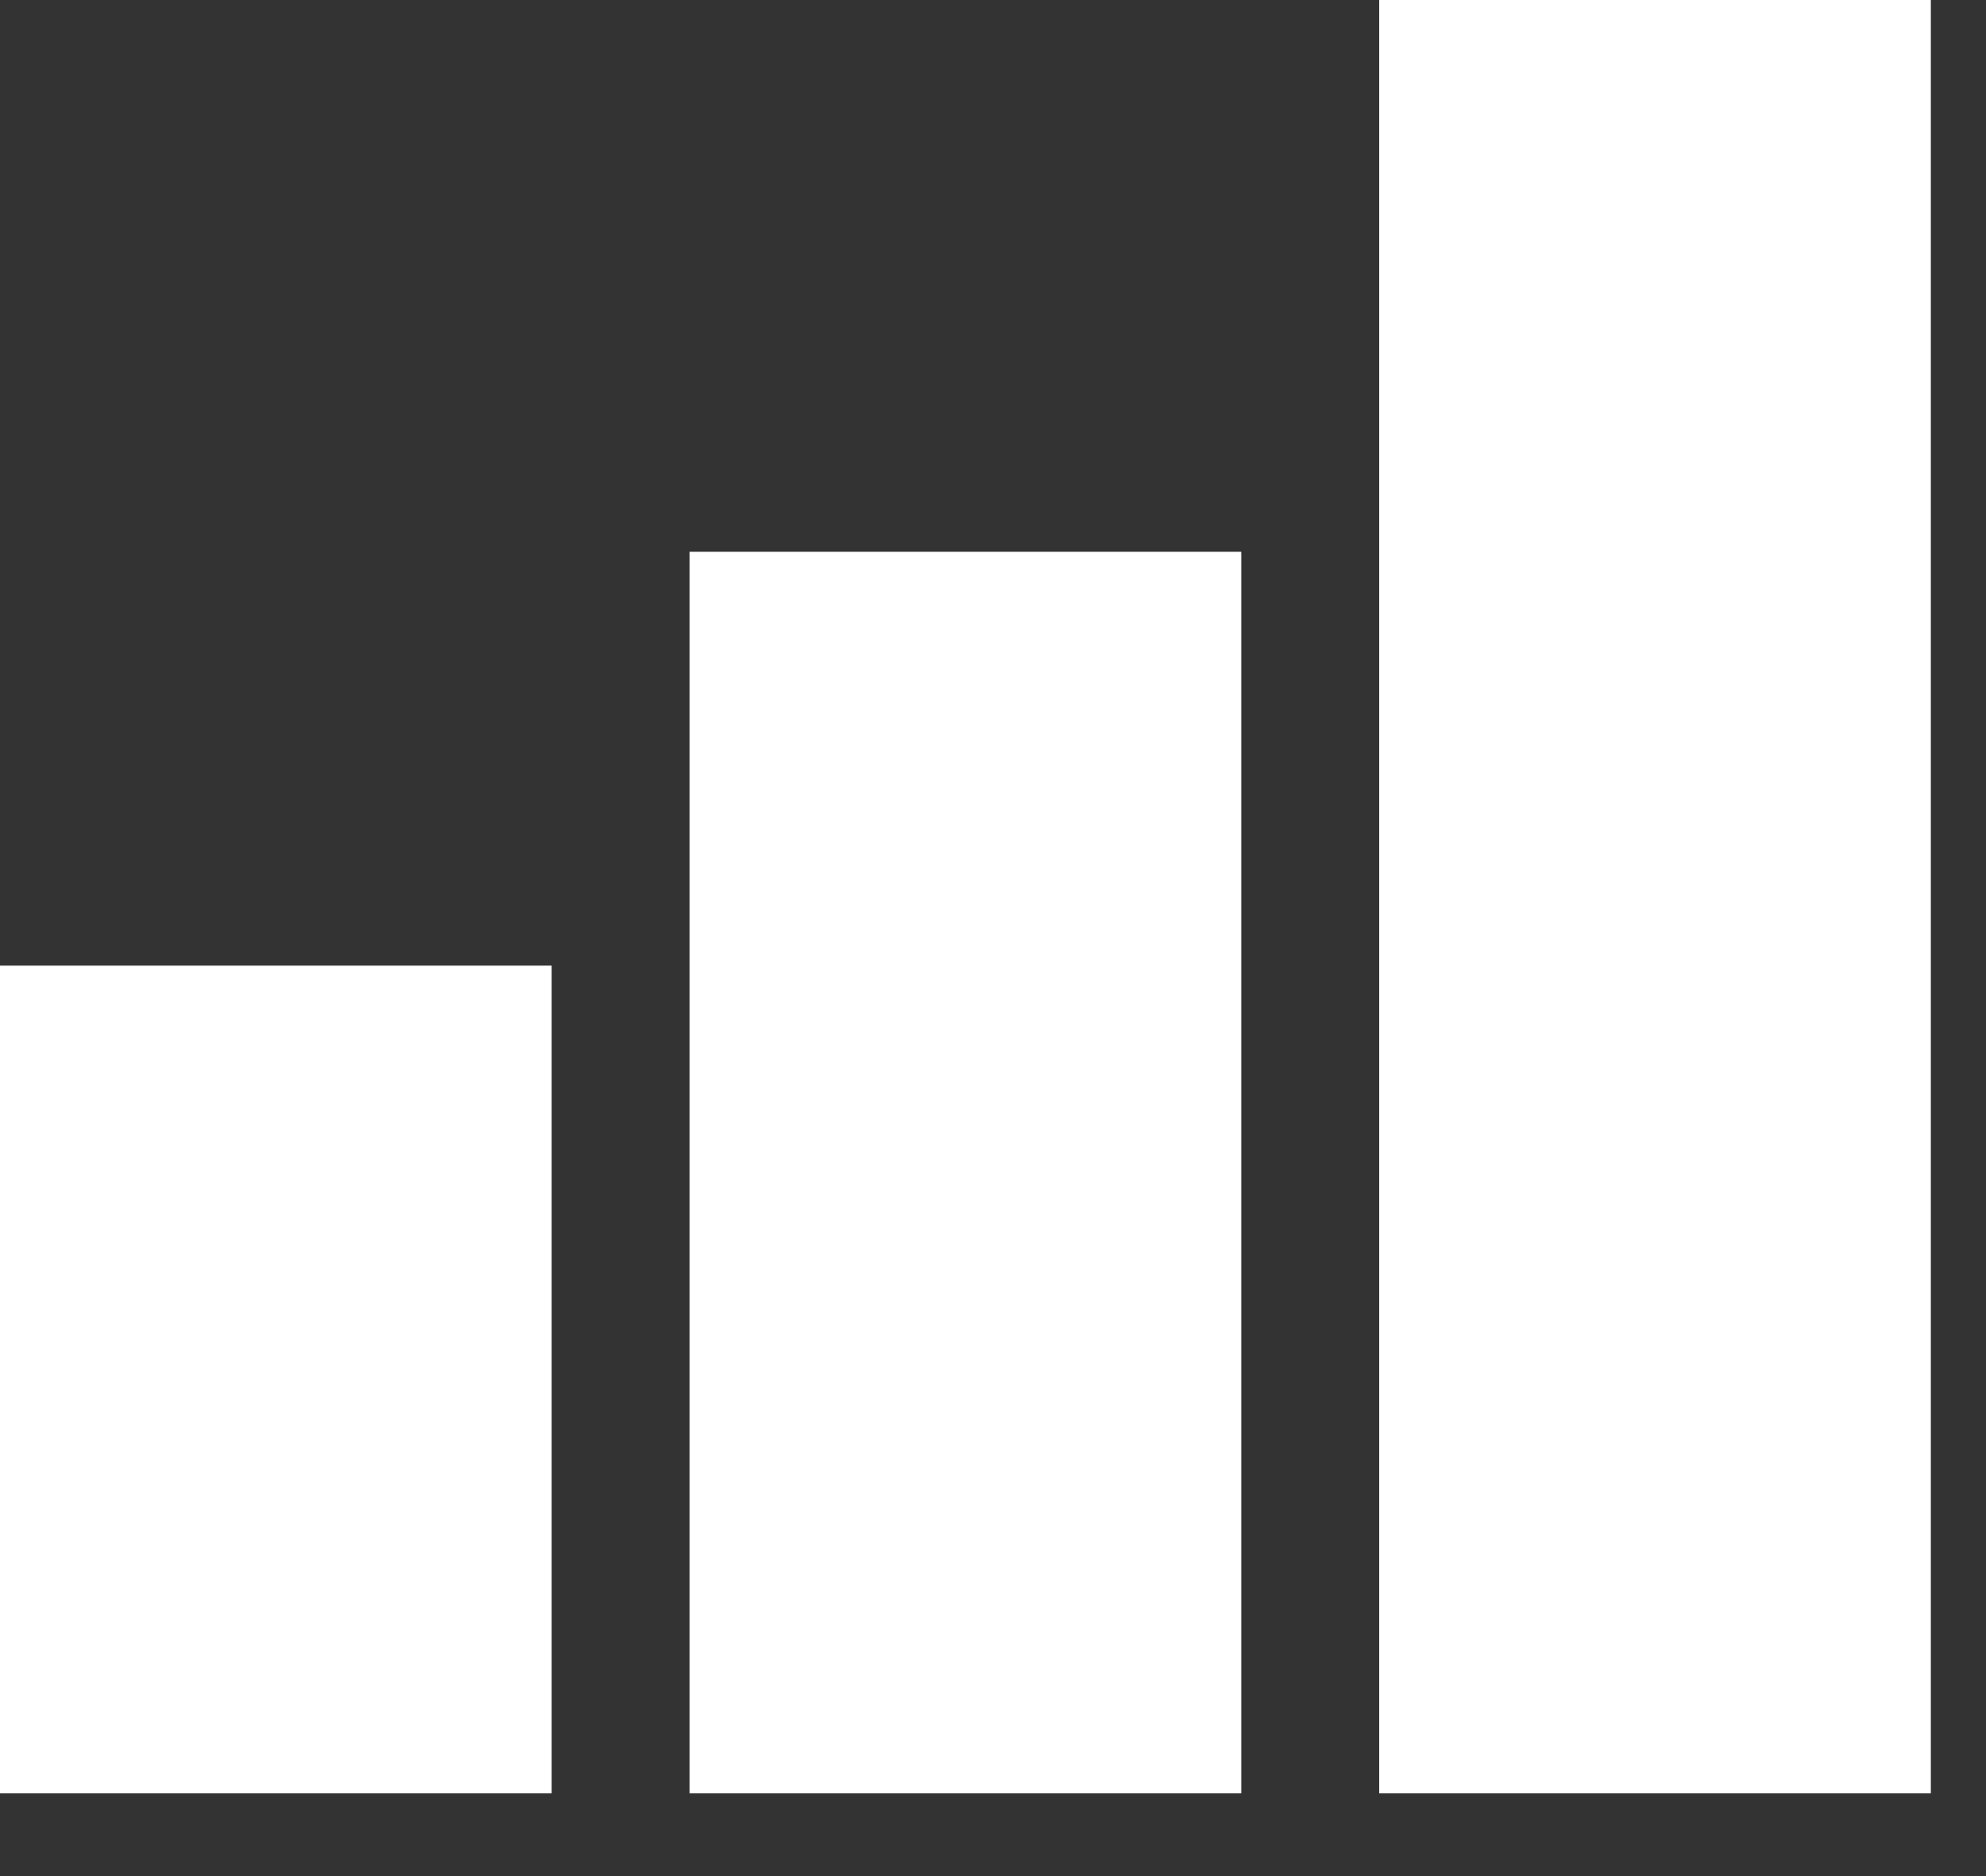
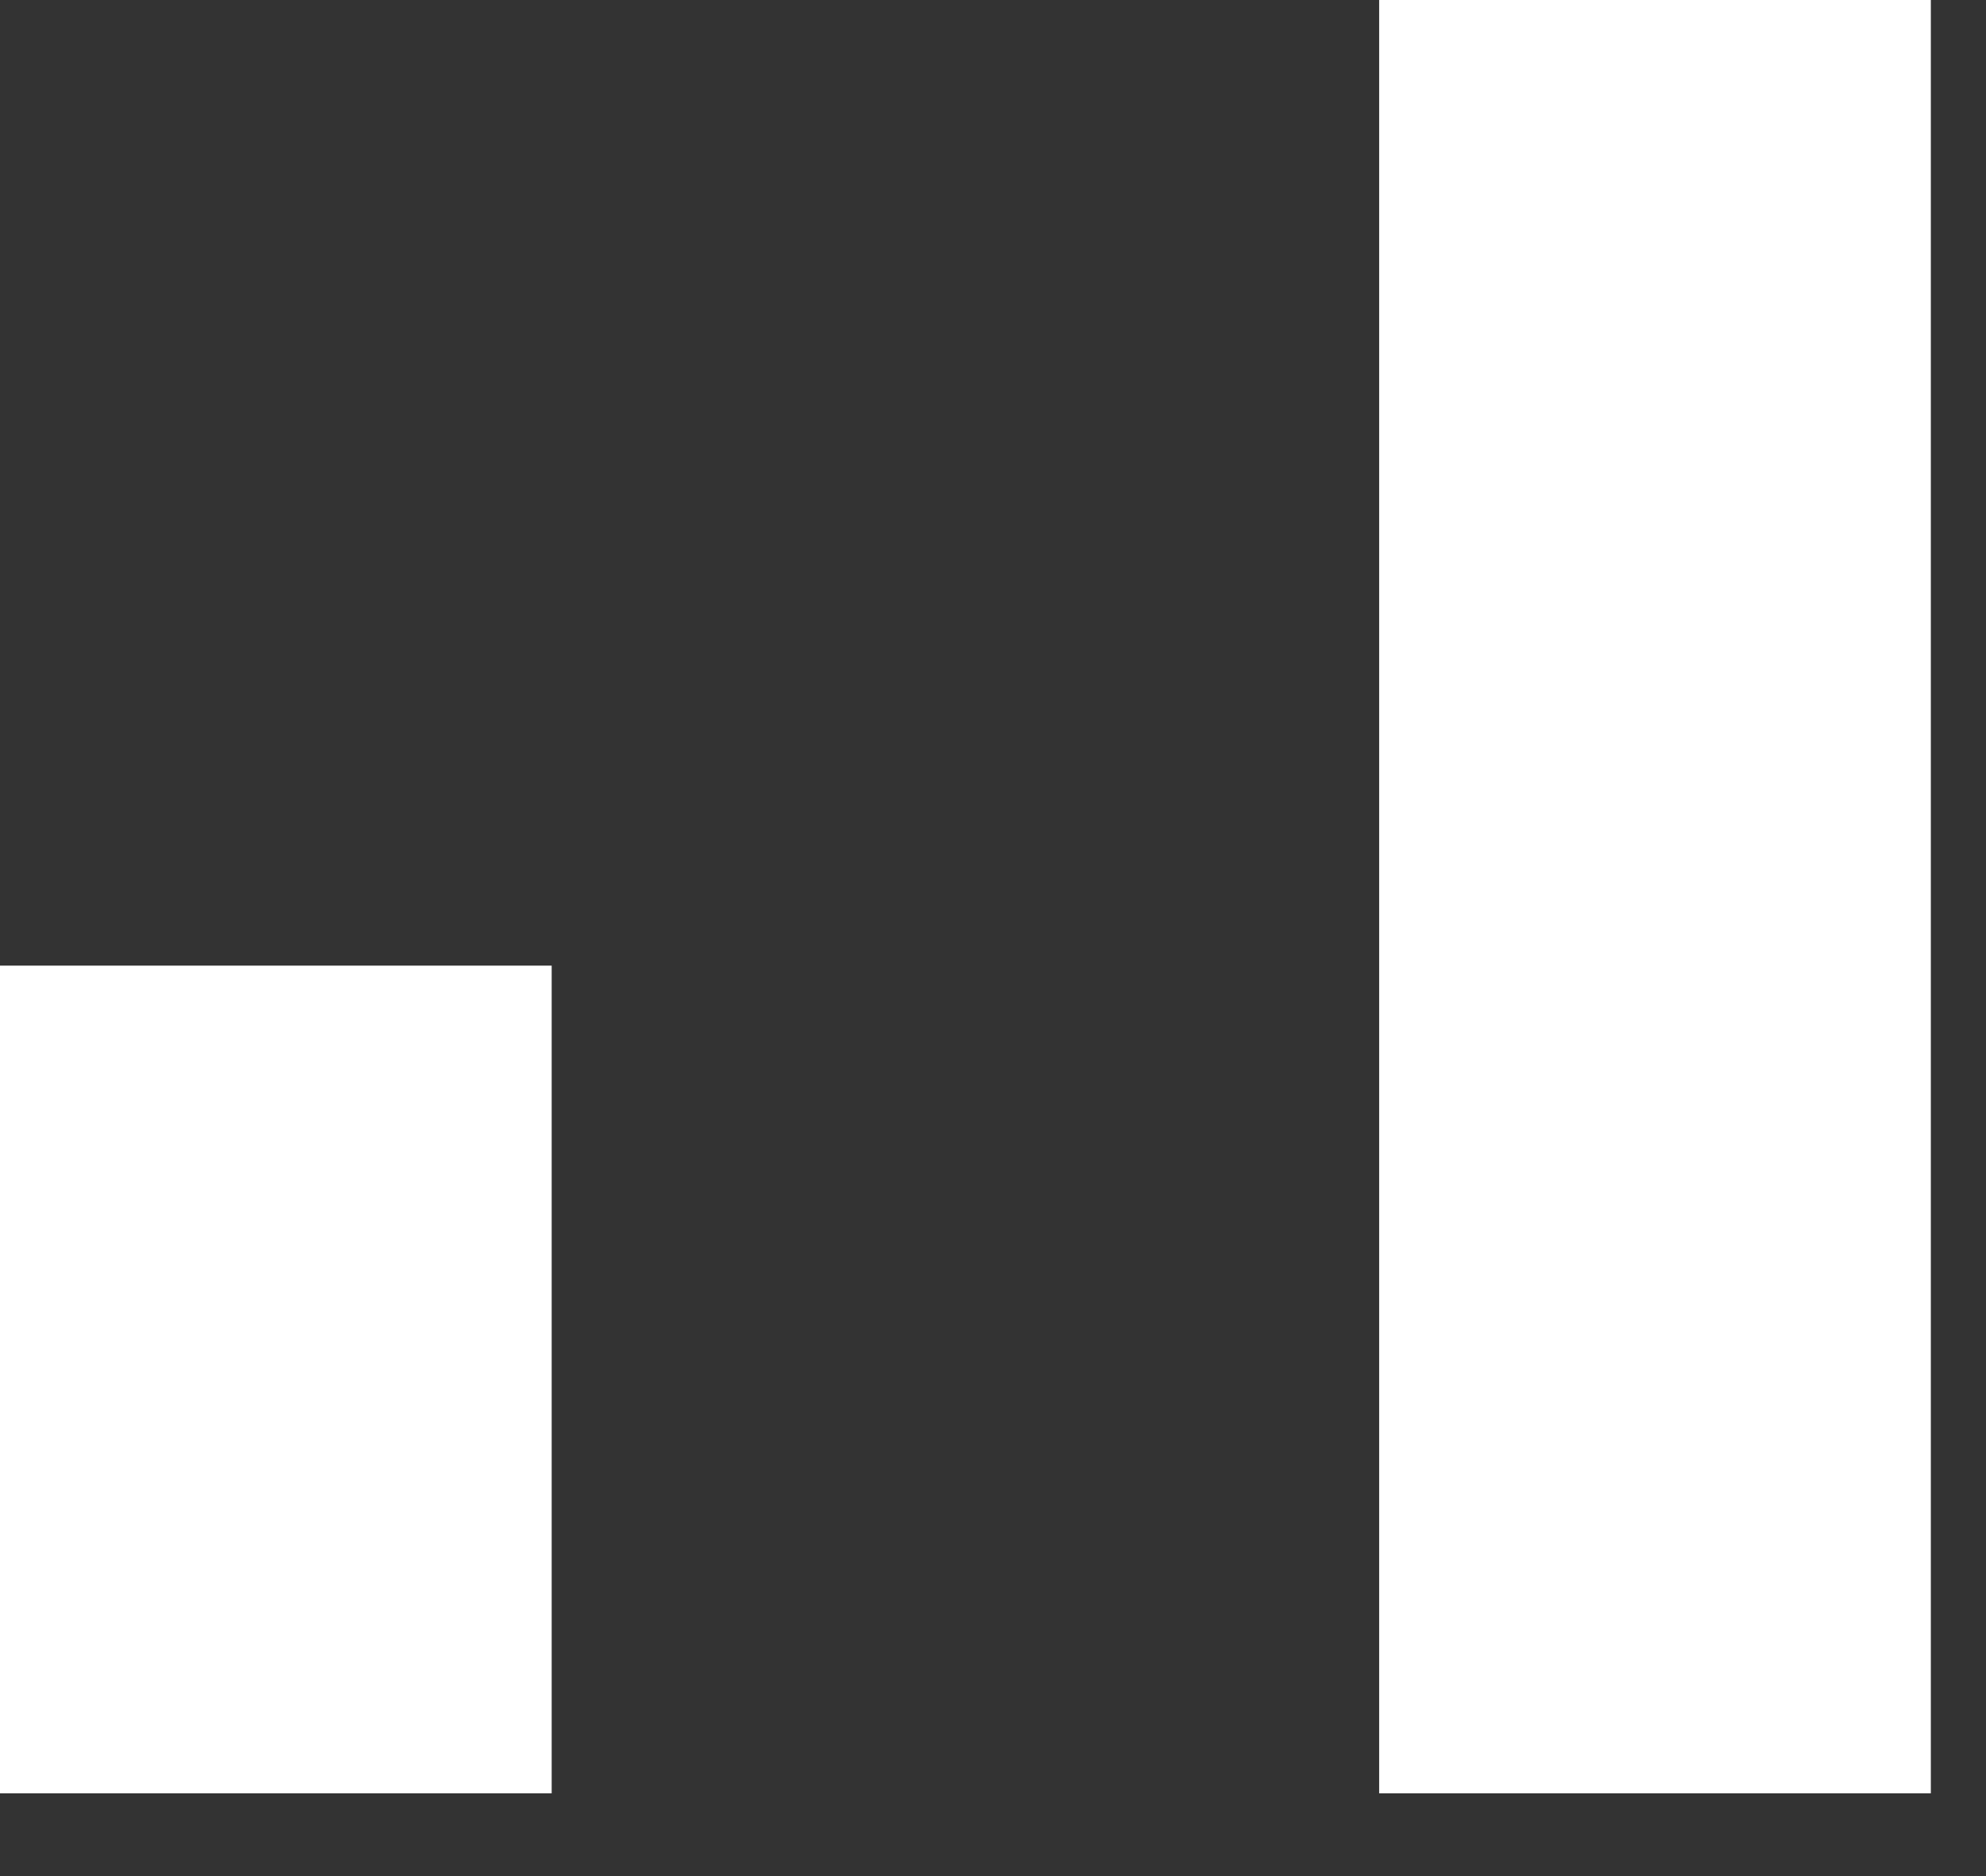
<svg xmlns="http://www.w3.org/2000/svg" width="18" height="17" viewBox="0 0 18 17" fill="none">
  <rect x="0" y="0" width="18" height="17" fill="#333333" stroke="none" />
-   <path d="M17.5 16.25H12.5V0H17.5V16.25ZM11.25 16.25H6.25V5H11.25V16.25ZM5 16.25H0V8.75H5V16.25Z" fill="white" />
+   <path d="M17.5 16.25H12.5V0H17.5V16.25ZM11.25 16.25H6.25H11.25V16.25ZM5 16.25H0V8.75H5V16.25Z" fill="white" />
</svg>